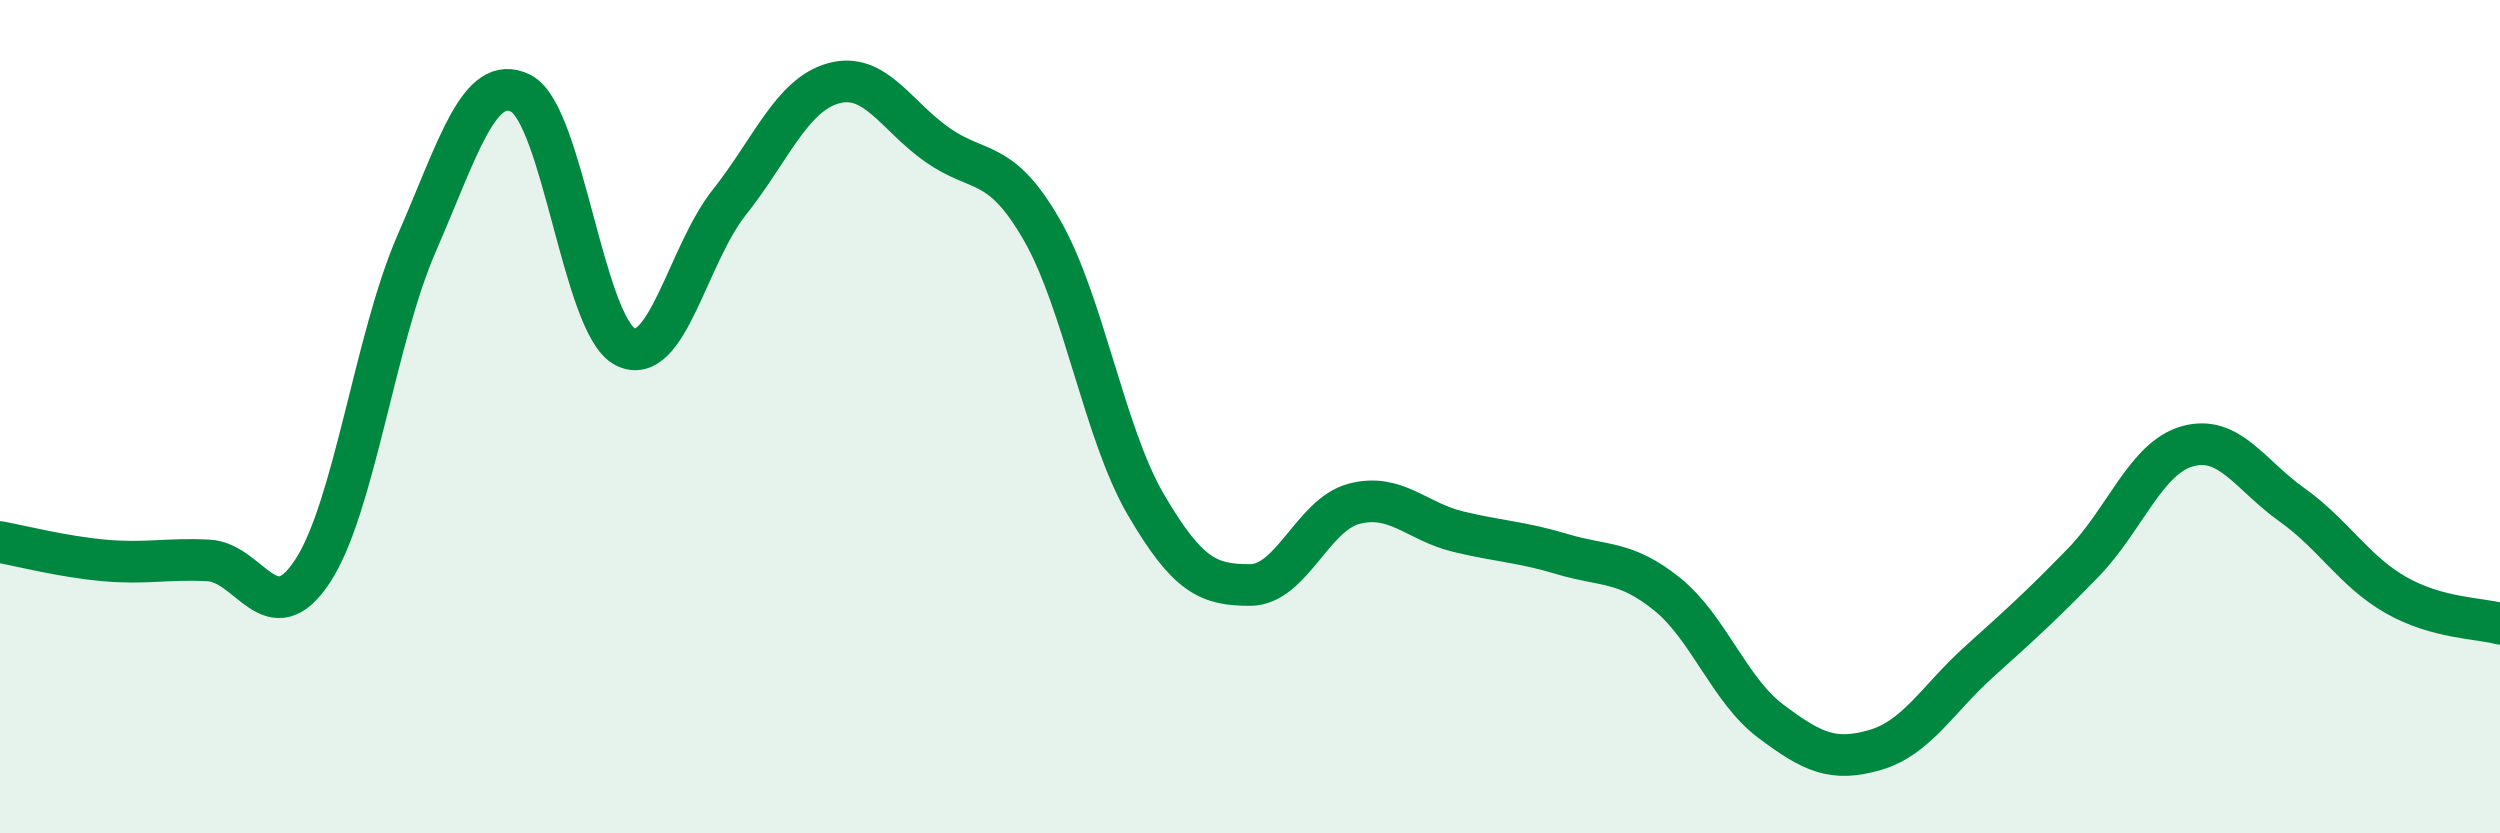
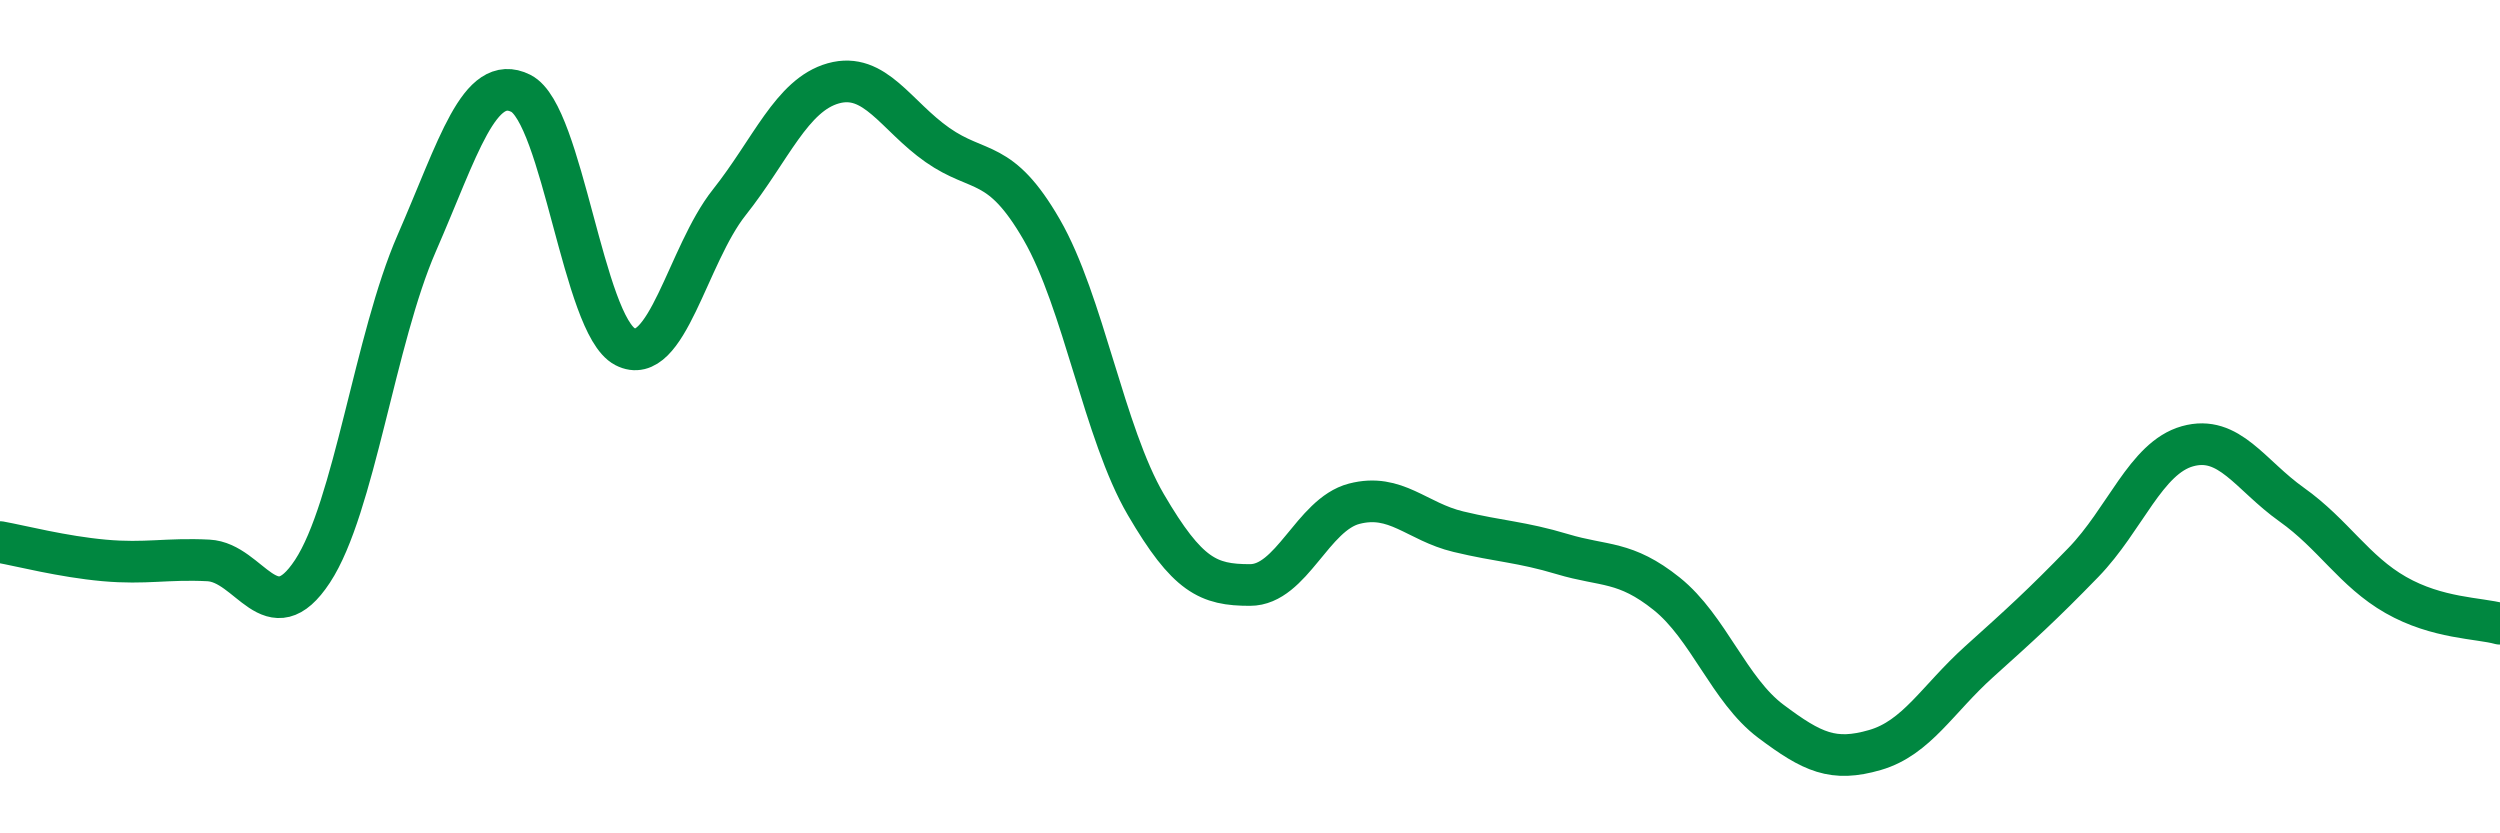
<svg xmlns="http://www.w3.org/2000/svg" width="60" height="20" viewBox="0 0 60 20">
-   <path d="M 0,13.01 C 0.5,13.1 1.5,13.36 2.5,13.45 C 3.5,13.54 4,13.4 5,13.45 C 6,13.5 6.5,15.23 7.5,13.71 C 8.5,12.19 9,8.13 10,5.84 C 11,3.55 11.5,1.74 12.5,2.24 C 13.5,2.74 14,7.8 15,8.32 C 16,8.84 16.5,6.12 17.5,4.86 C 18.5,3.6 19,2.28 20,2 C 21,1.72 21.5,2.78 22.5,3.48 C 23.5,4.18 24,3.78 25,5.51 C 26,7.24 26.5,10.4 27.5,12.11 C 28.5,13.82 29,14.04 30,14.04 C 31,14.04 31.5,12.35 32.5,12.09 C 33.5,11.83 34,12.52 35,12.76 C 36,13 36.5,13 37.5,13.3 C 38.5,13.6 39,13.45 40,14.25 C 41,15.05 41.5,16.56 42.5,17.31 C 43.5,18.06 44,18.29 45,18 C 46,17.71 46.5,16.78 47.5,15.88 C 48.5,14.98 49,14.53 50,13.5 C 51,12.47 51.5,10.99 52.5,10.71 C 53.5,10.43 54,11.4 55,12.11 C 56,12.82 56.5,13.71 57.5,14.28 C 58.5,14.85 59.5,14.83 60,14.97L60 20L0 20Z" fill="#008740" opacity="0.1" stroke-linecap="round" stroke-linejoin="round" />
  <path d="M 0,13.01 C 0.5,13.1 1.5,13.36 2.5,13.45 C 3.5,13.54 4,13.4 5,13.45 C 6,13.5 6.5,15.23 7.5,13.71 C 8.5,12.19 9,8.13 10,5.84 C 11,3.55 11.5,1.74 12.5,2.24 C 13.5,2.74 14,7.8 15,8.32 C 16,8.84 16.5,6.12 17.5,4.86 C 18.5,3.6 19,2.28 20,2 C 21,1.72 21.5,2.78 22.5,3.48 C 23.5,4.18 24,3.78 25,5.51 C 26,7.24 26.5,10.4 27.5,12.11 C 28.5,13.82 29,14.04 30,14.04 C 31,14.04 31.5,12.35 32.5,12.09 C 33.5,11.83 34,12.52 35,12.76 C 36,13 36.5,13 37.5,13.3 C 38.5,13.6 39,13.45 40,14.25 C 41,15.05 41.5,16.56 42.5,17.31 C 43.5,18.06 44,18.29 45,18 C 46,17.71 46.5,16.78 47.5,15.88 C 48.5,14.98 49,14.53 50,13.5 C 51,12.47 51.5,10.99 52.5,10.71 C 53.5,10.43 54,11.4 55,12.11 C 56,12.82 56.5,13.71 57.5,14.28 C 58.5,14.85 59.5,14.83 60,14.97" stroke="#008740" stroke-width="1" fill="none" stroke-linecap="round" stroke-linejoin="round" />
</svg>